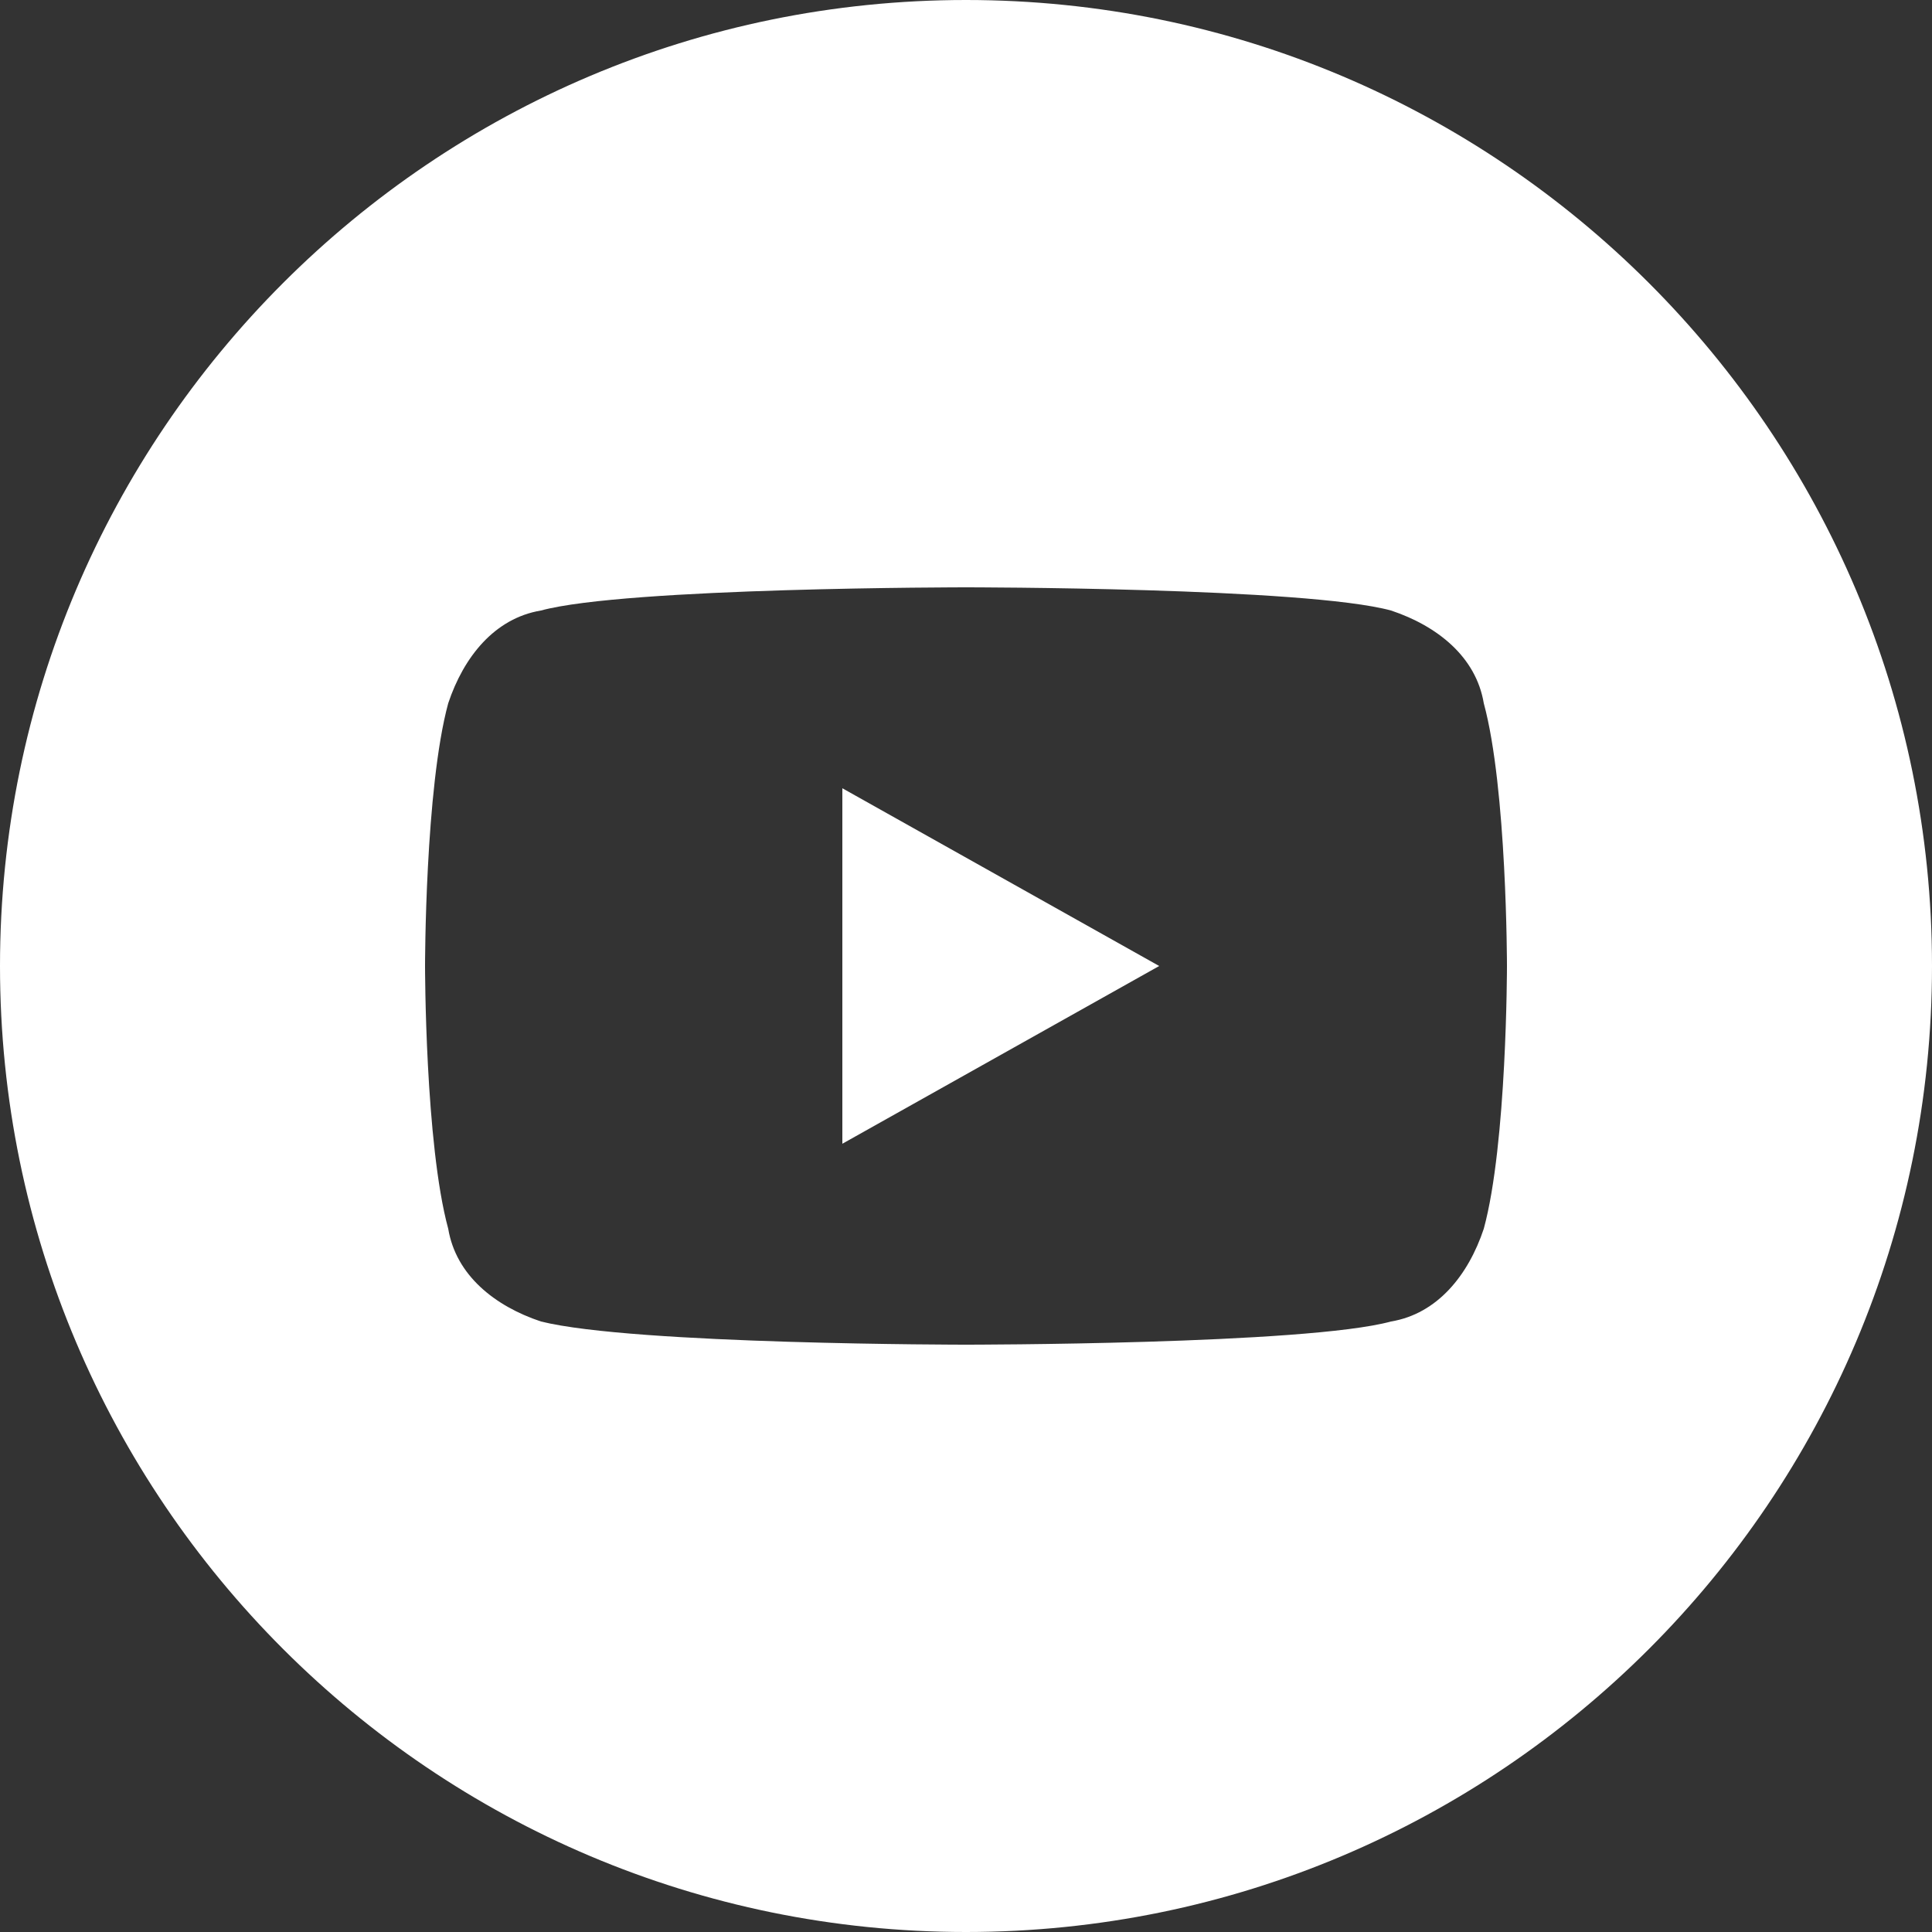
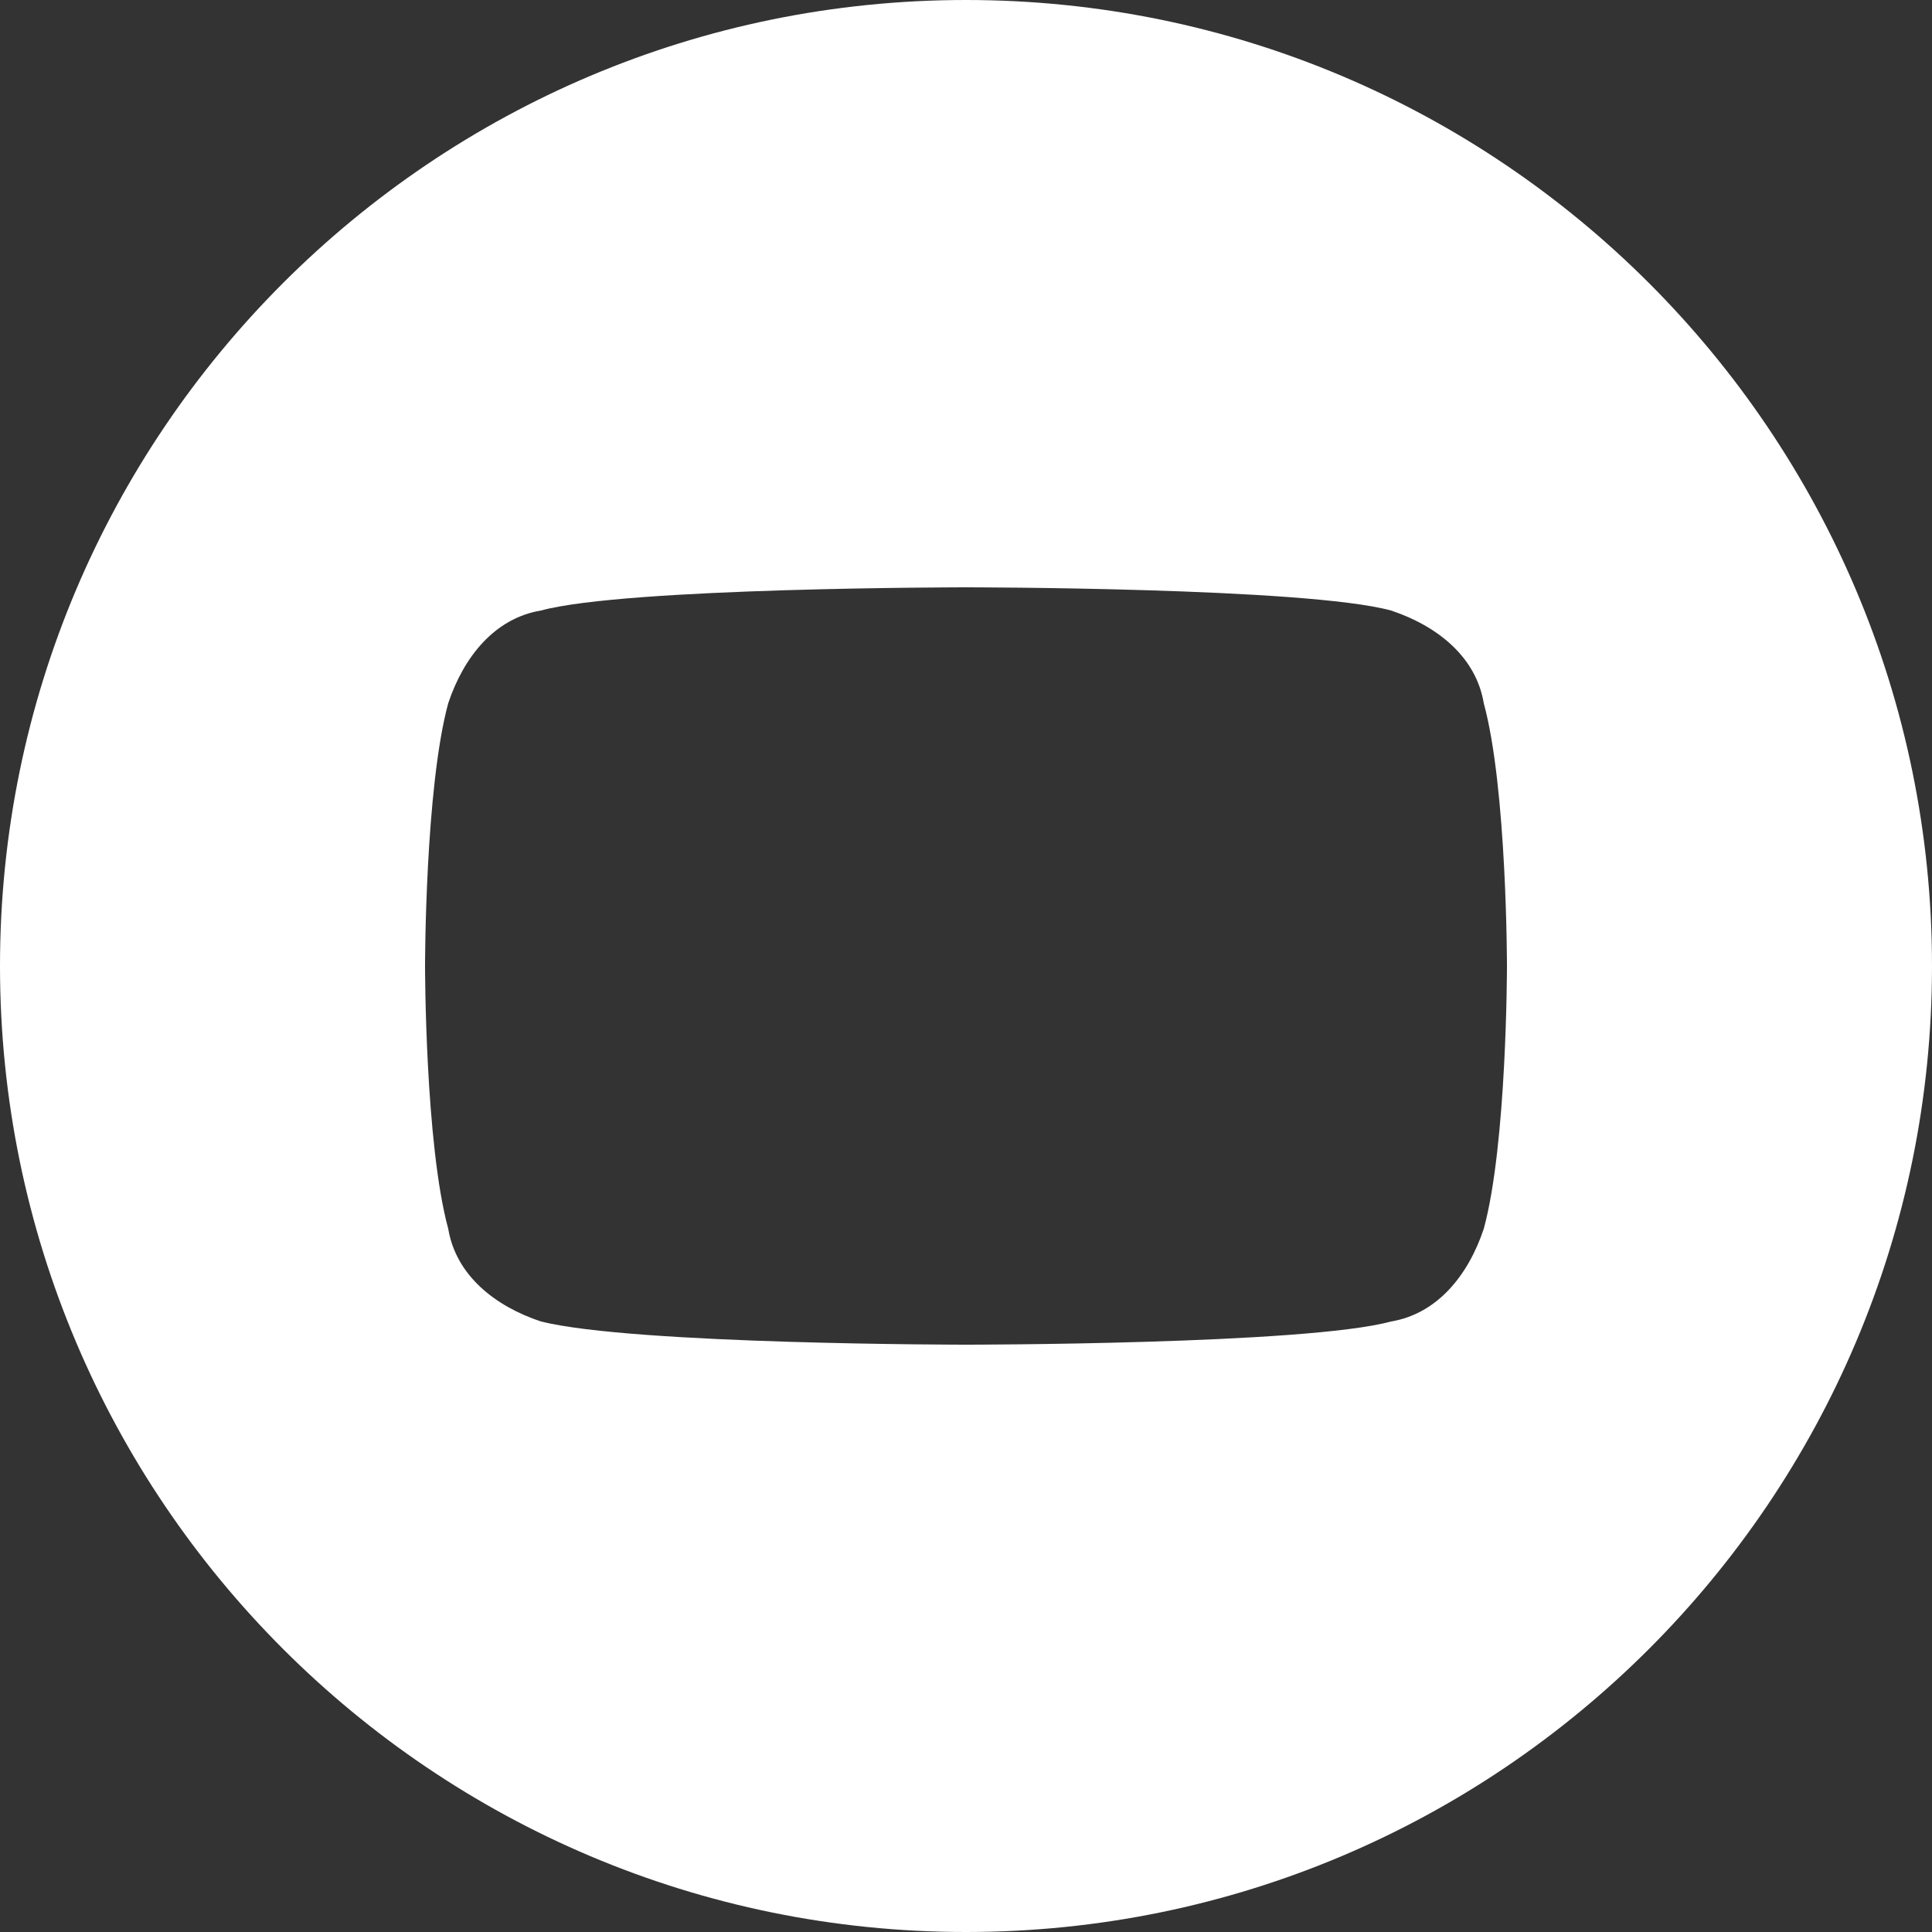
<svg xmlns="http://www.w3.org/2000/svg" version="1.1" id="Social_icons" x="0px" y="0px" viewBox="0 0 25 25" style="enable-background:new 0 0 25 25;" xml:space="preserve">
  <rect x="0" y="0" width="25" height="25" fill="#333333" stroke="none" />
  <style type="text/css">
	.st0{fill:#FFFFFF;}
	.st1{fill:#080509;}
</style>
  <g id="YouTube_3_">
-     <path class="st0" d="M10.9,14.8l4.1-2.3l-4.1-2.3V14.8z" />
    <path class="st0" d="M12.5,0C5.6,0,0,5.6,0,12.5S5.6,25,12.5,25S25,19.4,25,12.5S19.4,0,12.5,0z M19.5,12.5c0,0,0,2.3-0.3,3.4   C19,16.5,18.6,17,18,17.1c-1.1,0.3-5.5,0.3-5.5,0.3s-4.3,0-5.5-0.3c-0.6-0.2-1.1-0.6-1.2-1.2c-0.3-1.1-0.3-3.4-0.3-3.4   s0-2.3,0.3-3.4C6,8.5,6.4,8,7,7.9c1.1-0.3,5.5-0.3,5.5-0.3s4.4,0,5.5,0.3c0.6,0.2,1.1,0.6,1.2,1.2C19.5,10.2,19.5,12.5,19.5,12.5z" />
  </g>
</svg>